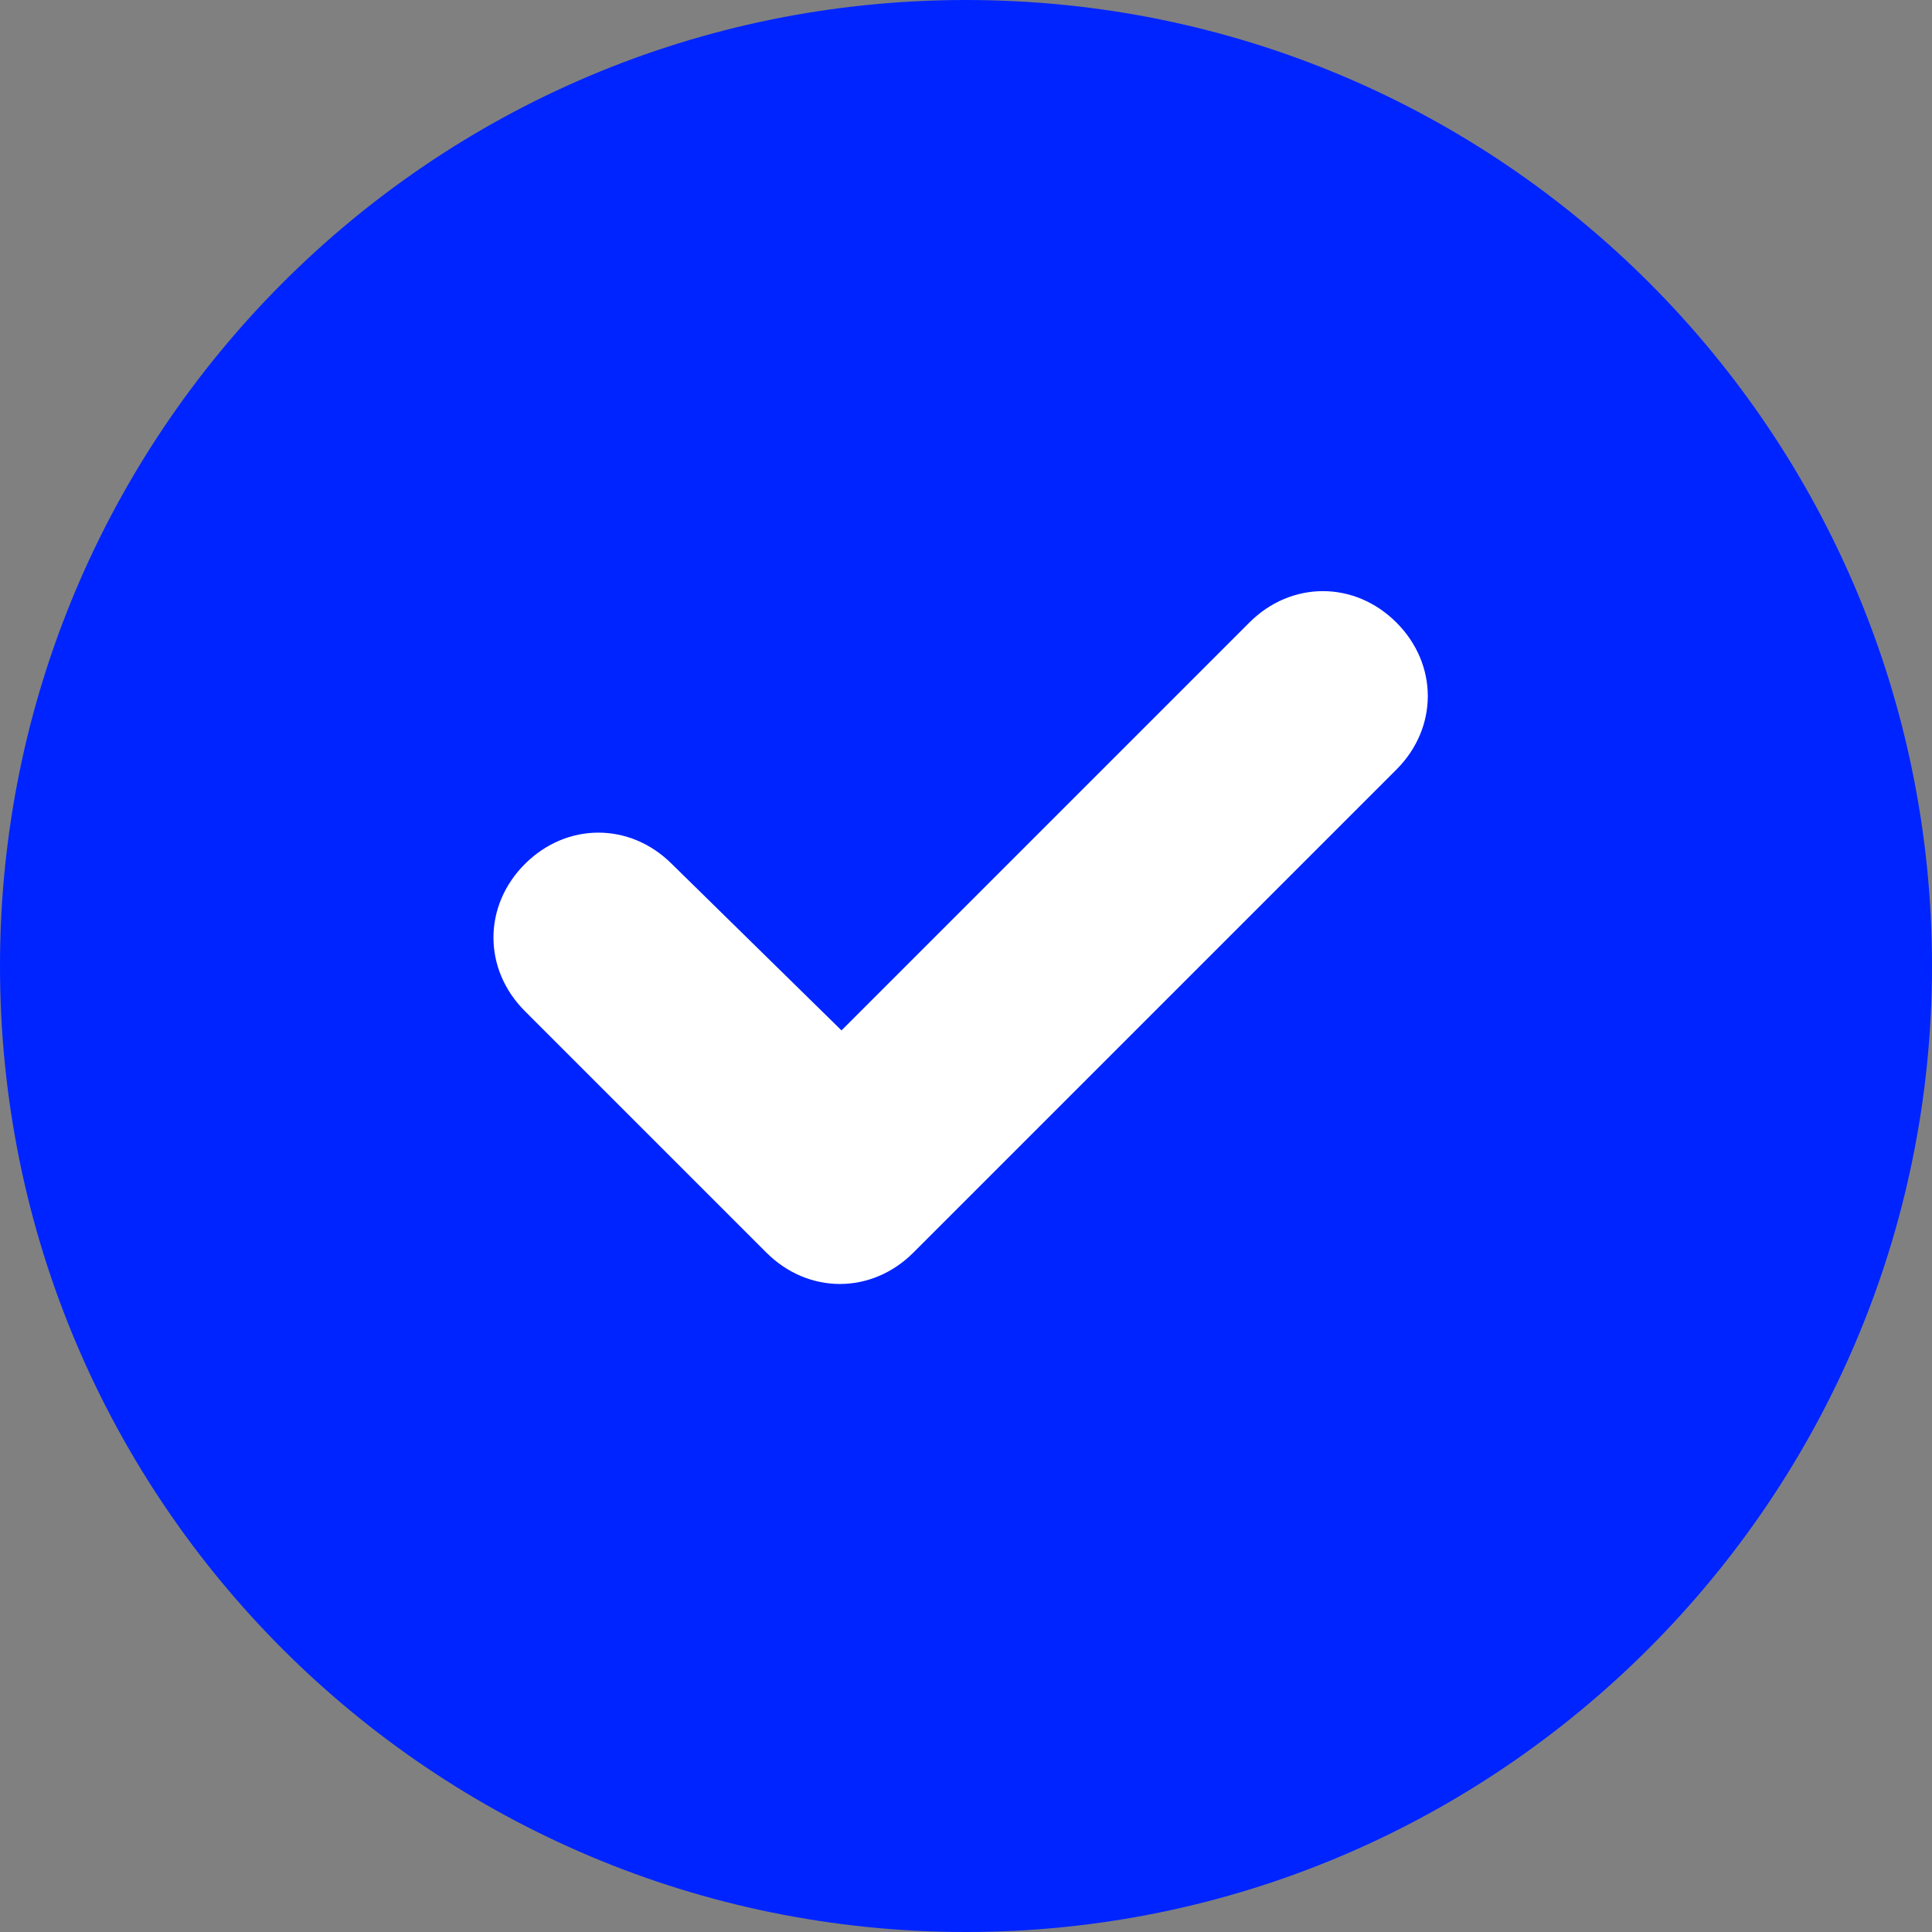
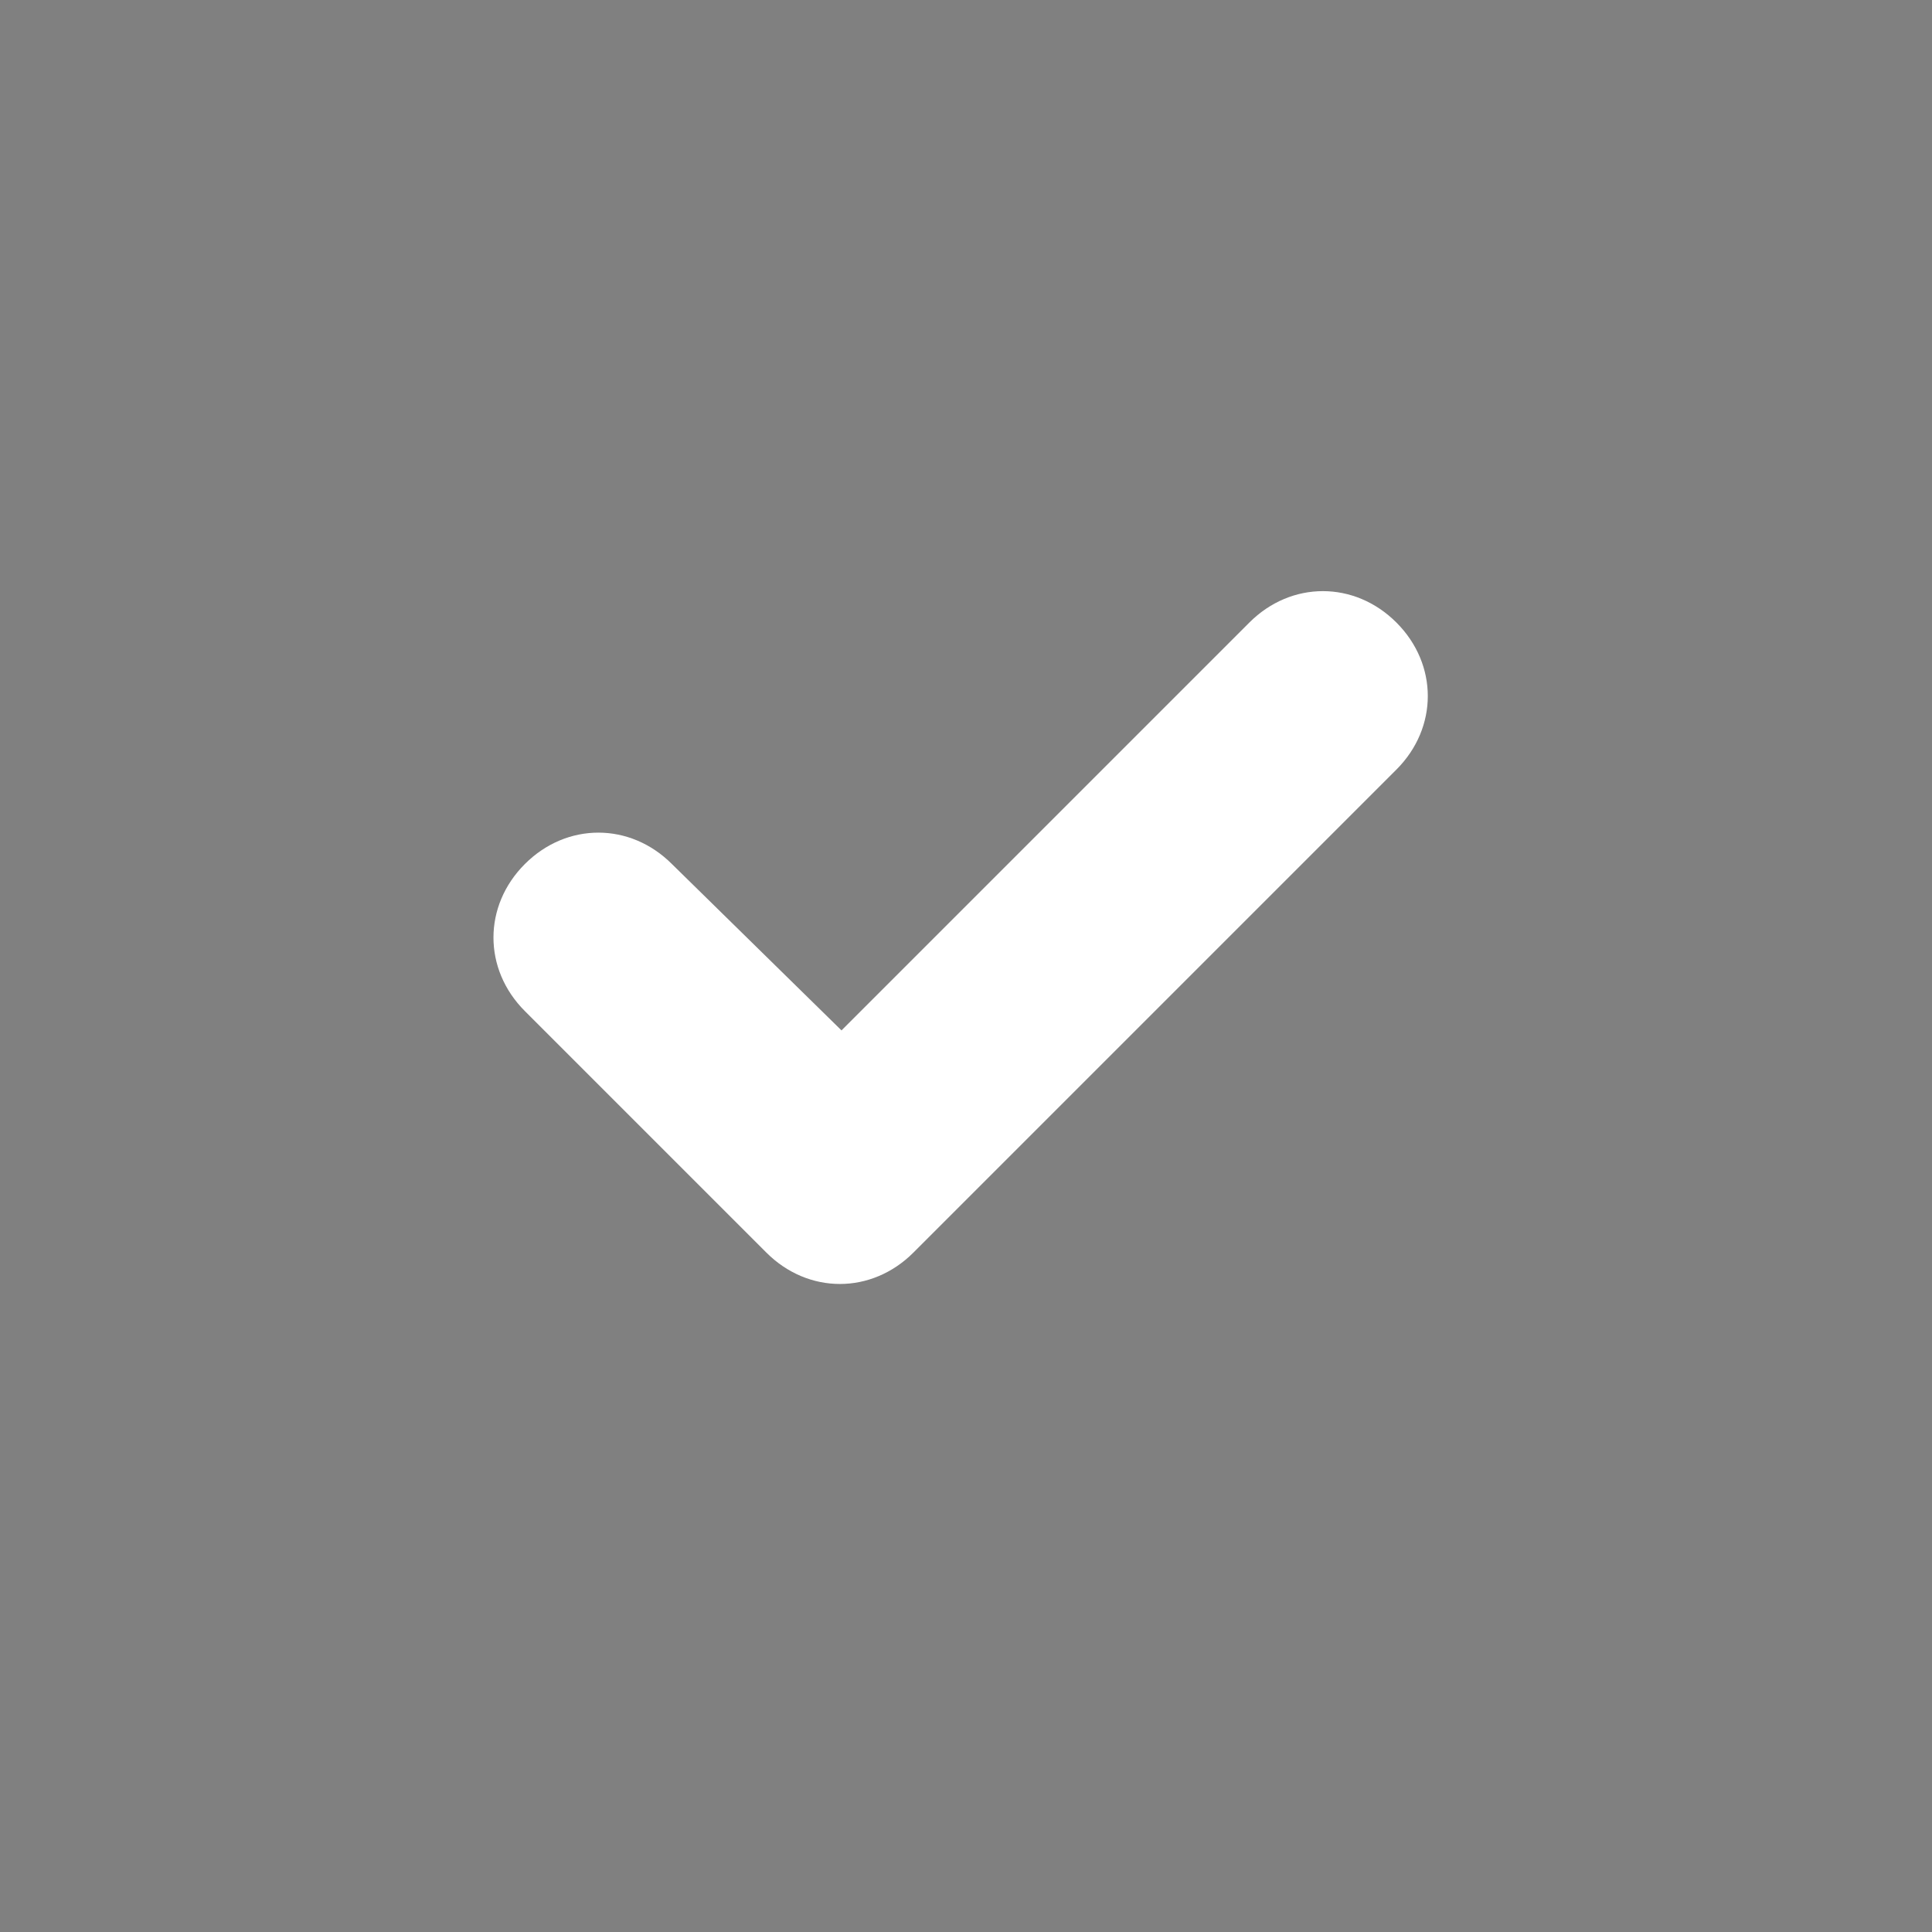
<svg xmlns="http://www.w3.org/2000/svg" id="Layer_2" viewBox="0 0 18 18">
  <rect x="0" y="0" width="18" height="18" fill="#808080" stroke="none" />
  <defs>
    <style>.cls-1{fill:#0024ff;}.cls-2{fill:#fff;}</style>
  </defs>
  <g id="Layer_1-2">
-     <path class="cls-1" d="M0,9C0,4.04,4.01,0,9,0s9,4.04,9,9-4.04,9-9,9S0,13.99,0,9Z" />
    <path class="cls-2" d="M13.01,7.17c.39-.39,.39-.98,0-1.37-.39-.39-.98-.39-1.37,0l-3.8,3.8-1.58-1.55c-.39-.39-.98-.39-1.37,0-.39,.39-.39,.98,0,1.37l2.25,2.25c.39,.39,.98,.39,1.37,0l4.5-4.5Z" />
  </g>
</svg>